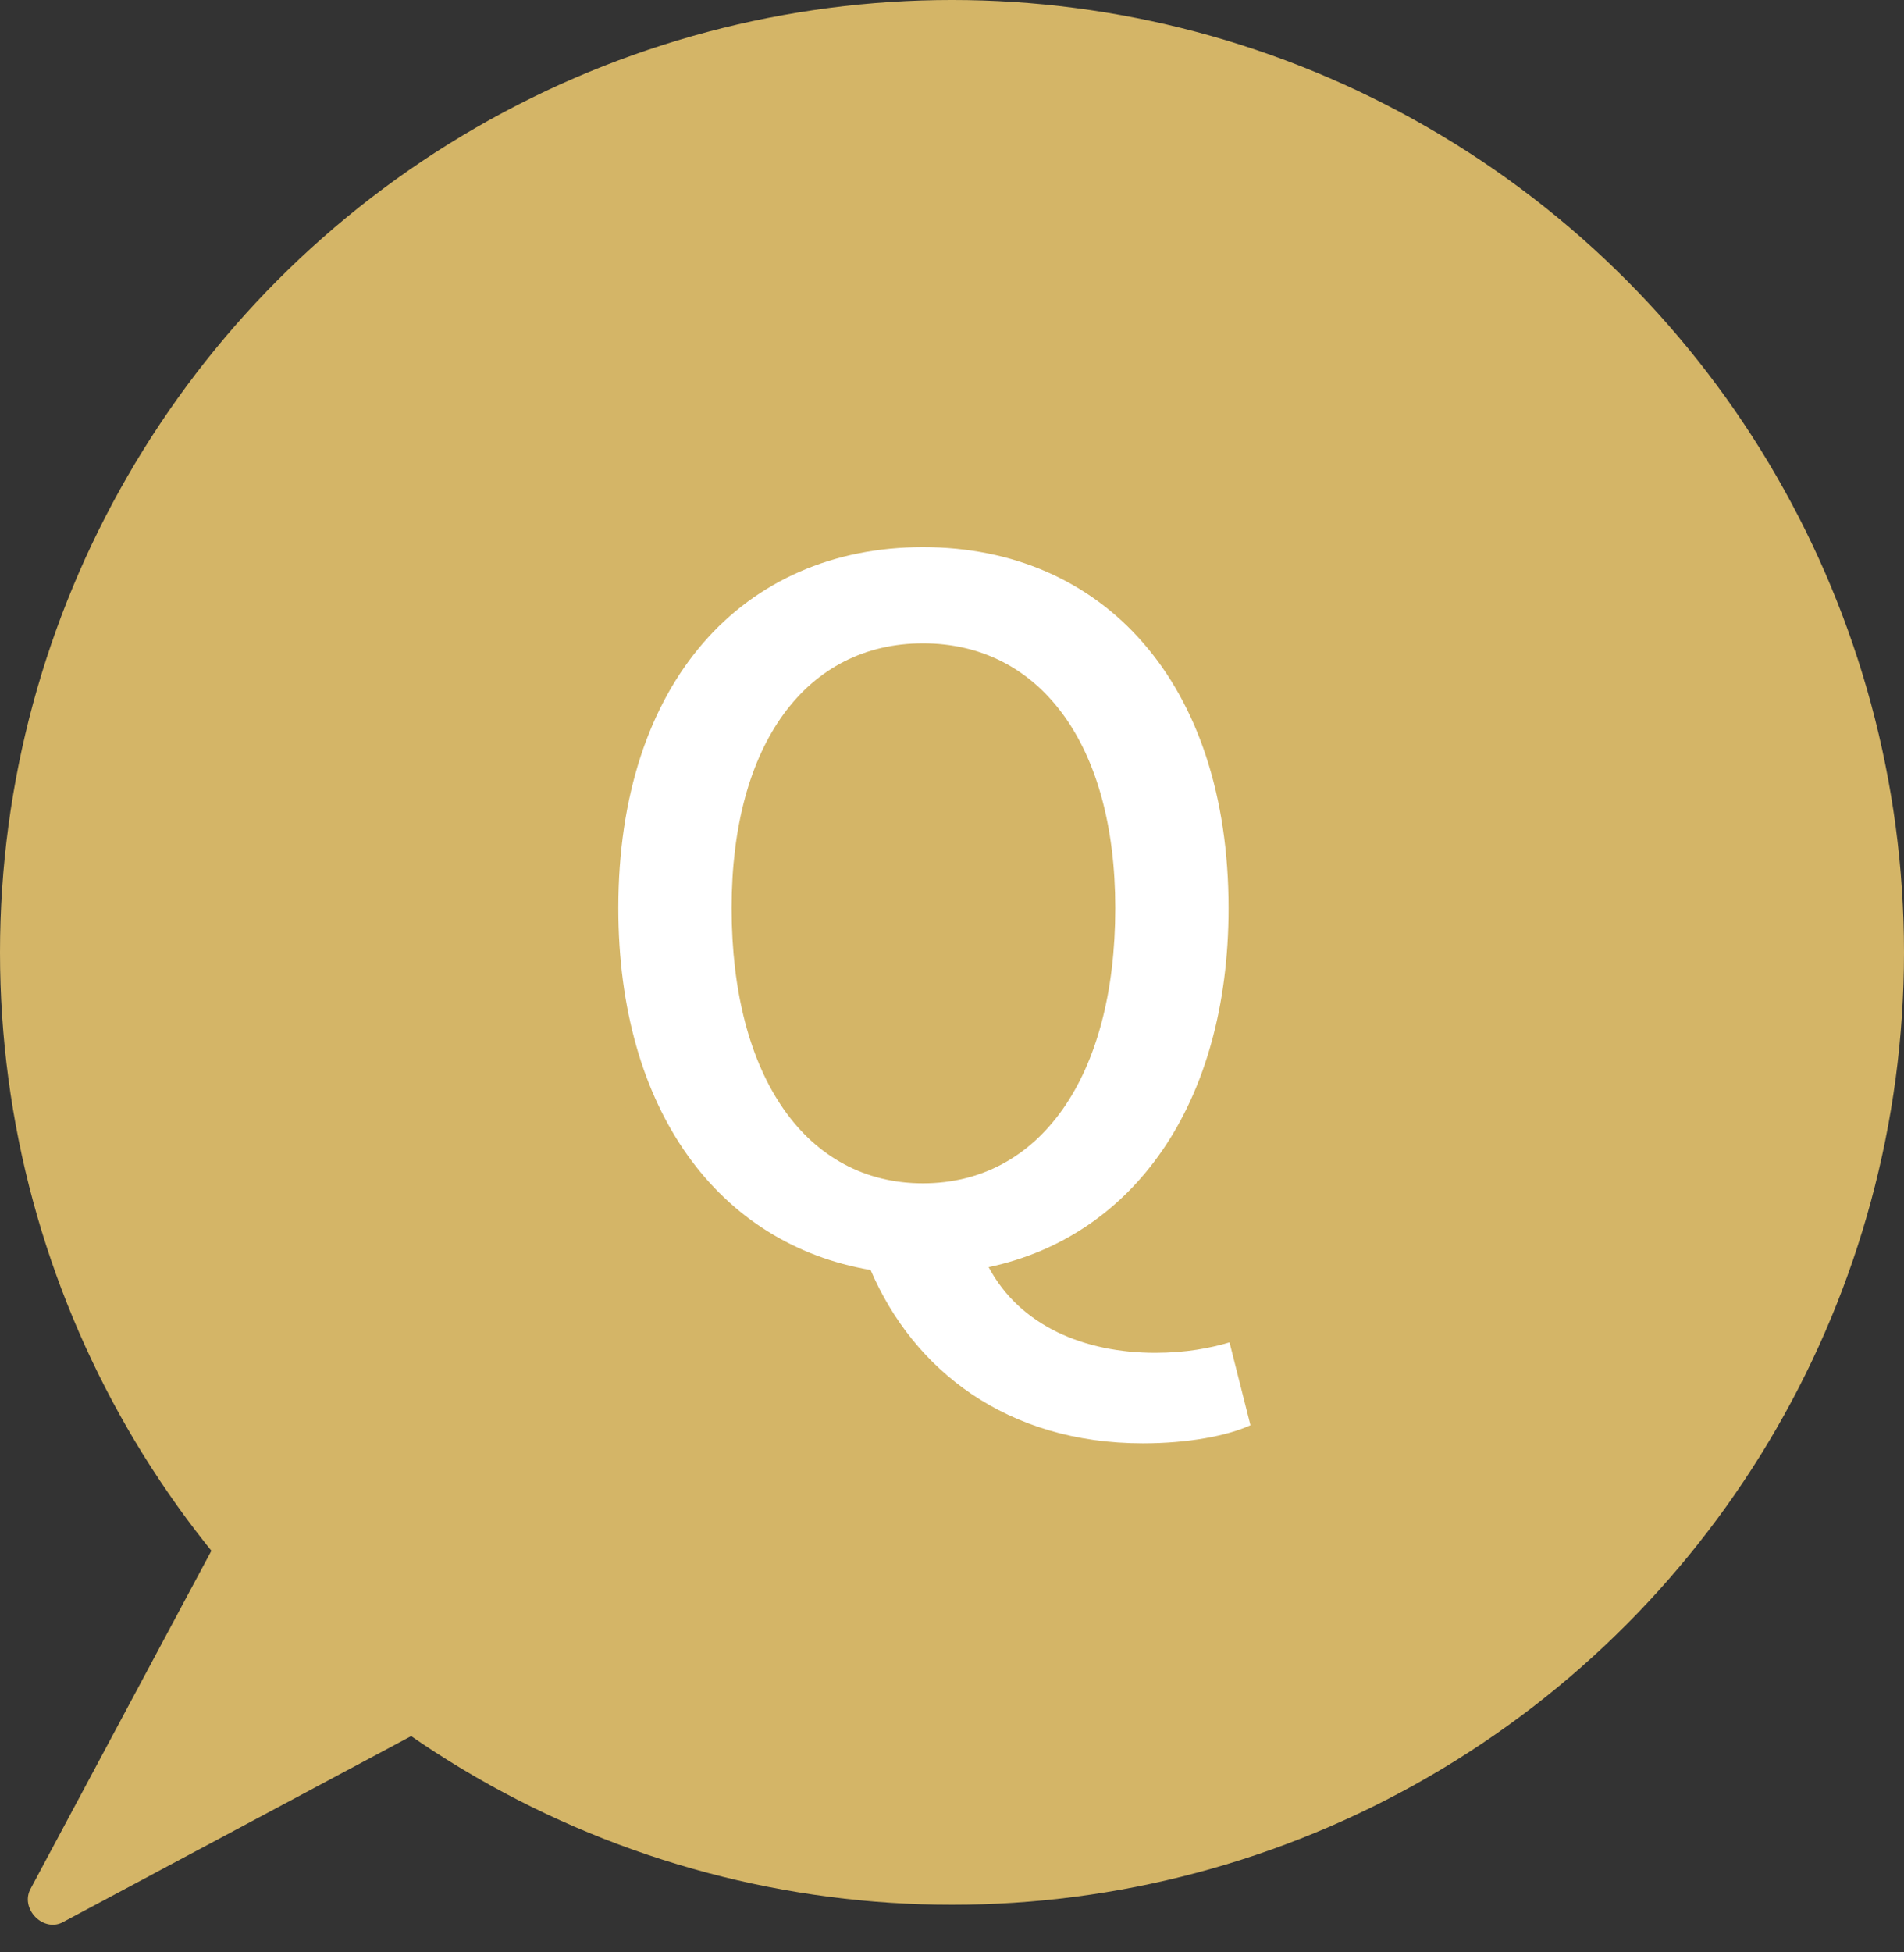
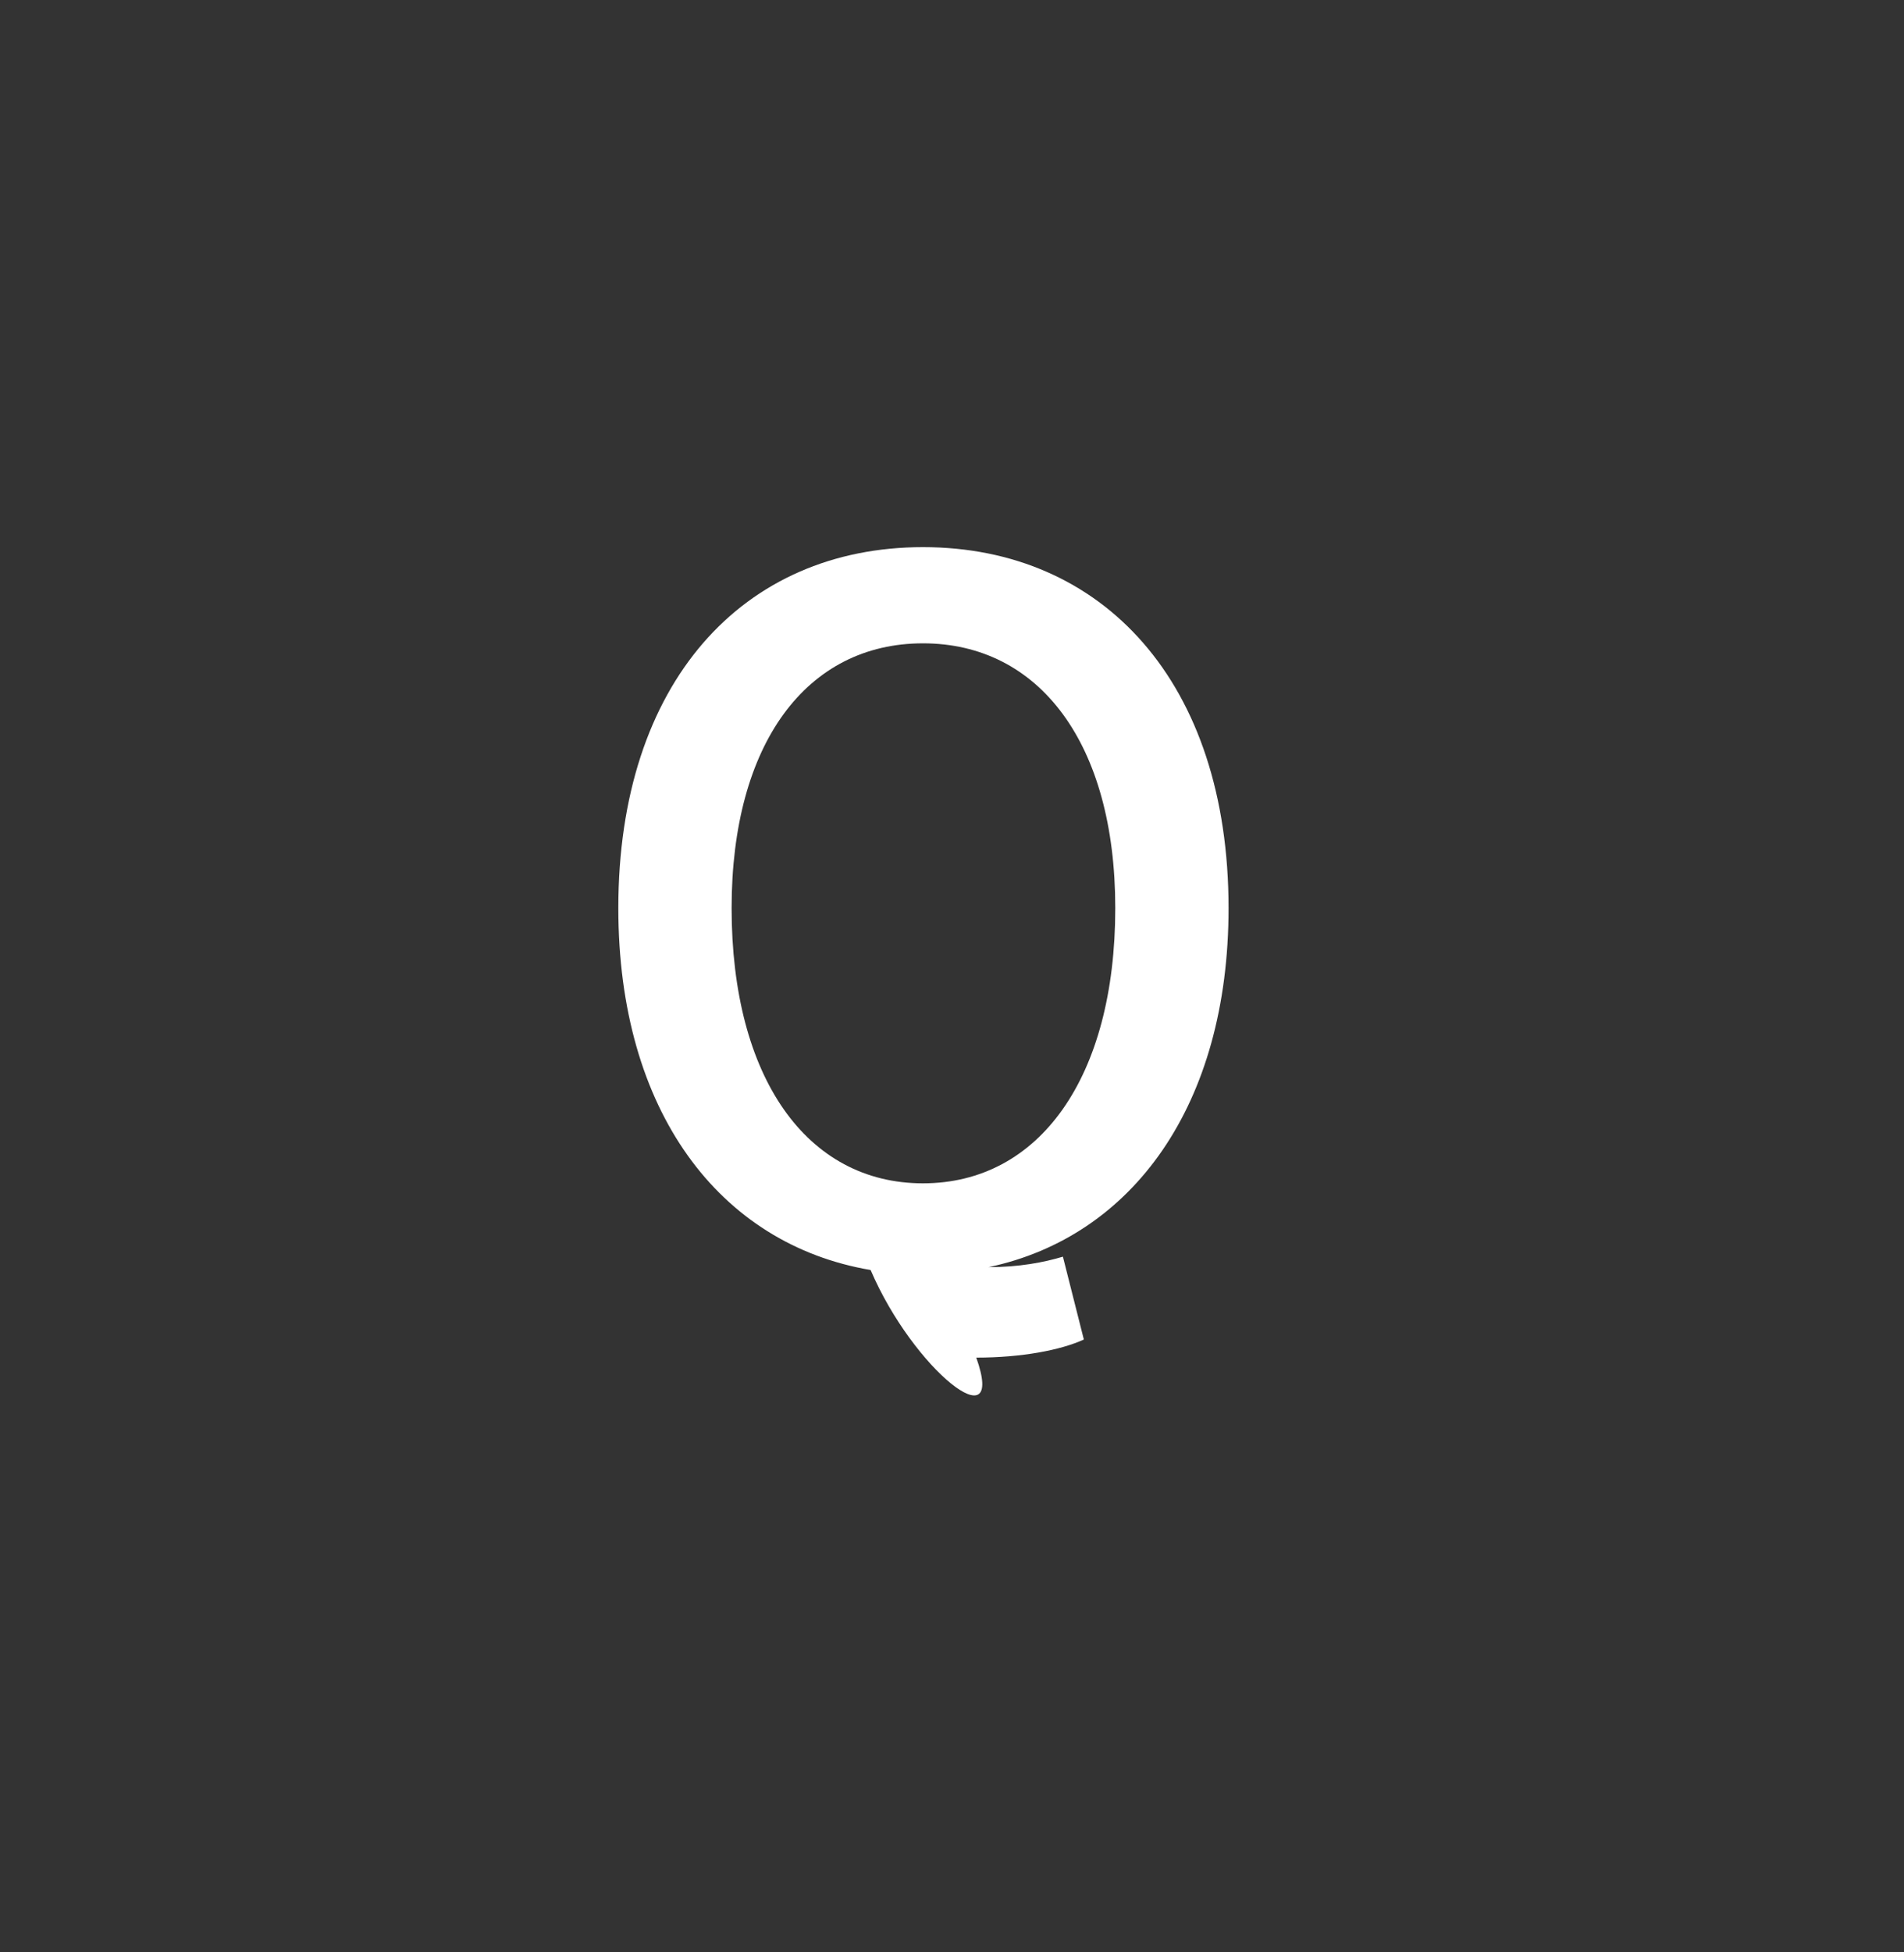
<svg xmlns="http://www.w3.org/2000/svg" version="1.1" id="レイヤー_1" x="0px" y="0px" width="40px" height="41px" viewBox="0 0 40 41" style="enable-background:new 0 0 40 41;" xml:space="preserve">
  <rect x="0" y="0" width="40" height="41" fill="#333333" stroke="none" />
  <g>
-     <circle style="fill:#D4B567;" cx="20" cy="20" r="20" />
    <g>
-       <path style="fill:#D4B567;" d="M0.65,39.65l7.32-13.68c3.44-5.99,12.28-1.26,9.21,4.93c-0.51,0.95-1.26,1.67-2.14,2.14L1.35,40.35    C0.92,40.61,0.4,40.08,0.65,39.65L0.65,39.65z" />
-     </g>
+       </g>
    <g>
-       <path style="fill:#FFFFFF;" d="M18.29,26.67c-3.18-0.54-5.3-3.34-5.3-7.6c0-4.74,2.62-7.58,6.4-7.58c3.78,0,6.42,2.84,6.42,7.58    c0,4.14-2.02,6.9-5.04,7.54c0.66,1.24,2.02,1.8,3.5,1.8c0.64,0,1.16-0.1,1.56-0.22l0.44,1.74c-0.48,0.22-1.3,0.38-2.26,0.38    C21.15,30.31,19.19,28.77,18.29,26.67z M23.43,19.07c0-3.46-1.6-5.56-4.04-5.56s-4.02,2.1-4.02,5.56c0,3.56,1.58,5.78,4.02,5.78    S23.43,22.63,23.43,19.07z" />
+       <path style="fill:#FFFFFF;" d="M18.29,26.67c-3.18-0.54-5.3-3.34-5.3-7.6c0-4.74,2.62-7.58,6.4-7.58c3.78,0,6.42,2.84,6.42,7.58    c0,4.14-2.02,6.9-5.04,7.54c0.64,0,1.16-0.1,1.56-0.22l0.44,1.74c-0.48,0.22-1.3,0.38-2.26,0.38    C21.15,30.31,19.19,28.77,18.29,26.67z M23.43,19.07c0-3.46-1.6-5.56-4.04-5.56s-4.02,2.1-4.02,5.56c0,3.56,1.58,5.78,4.02,5.78    S23.43,22.63,23.43,19.07z" />
    </g>
  </g>
  <g>
</g>
  <g>
</g>
  <g>
</g>
  <g>
</g>
  <g>
</g>
  <g>
</g>
</svg>